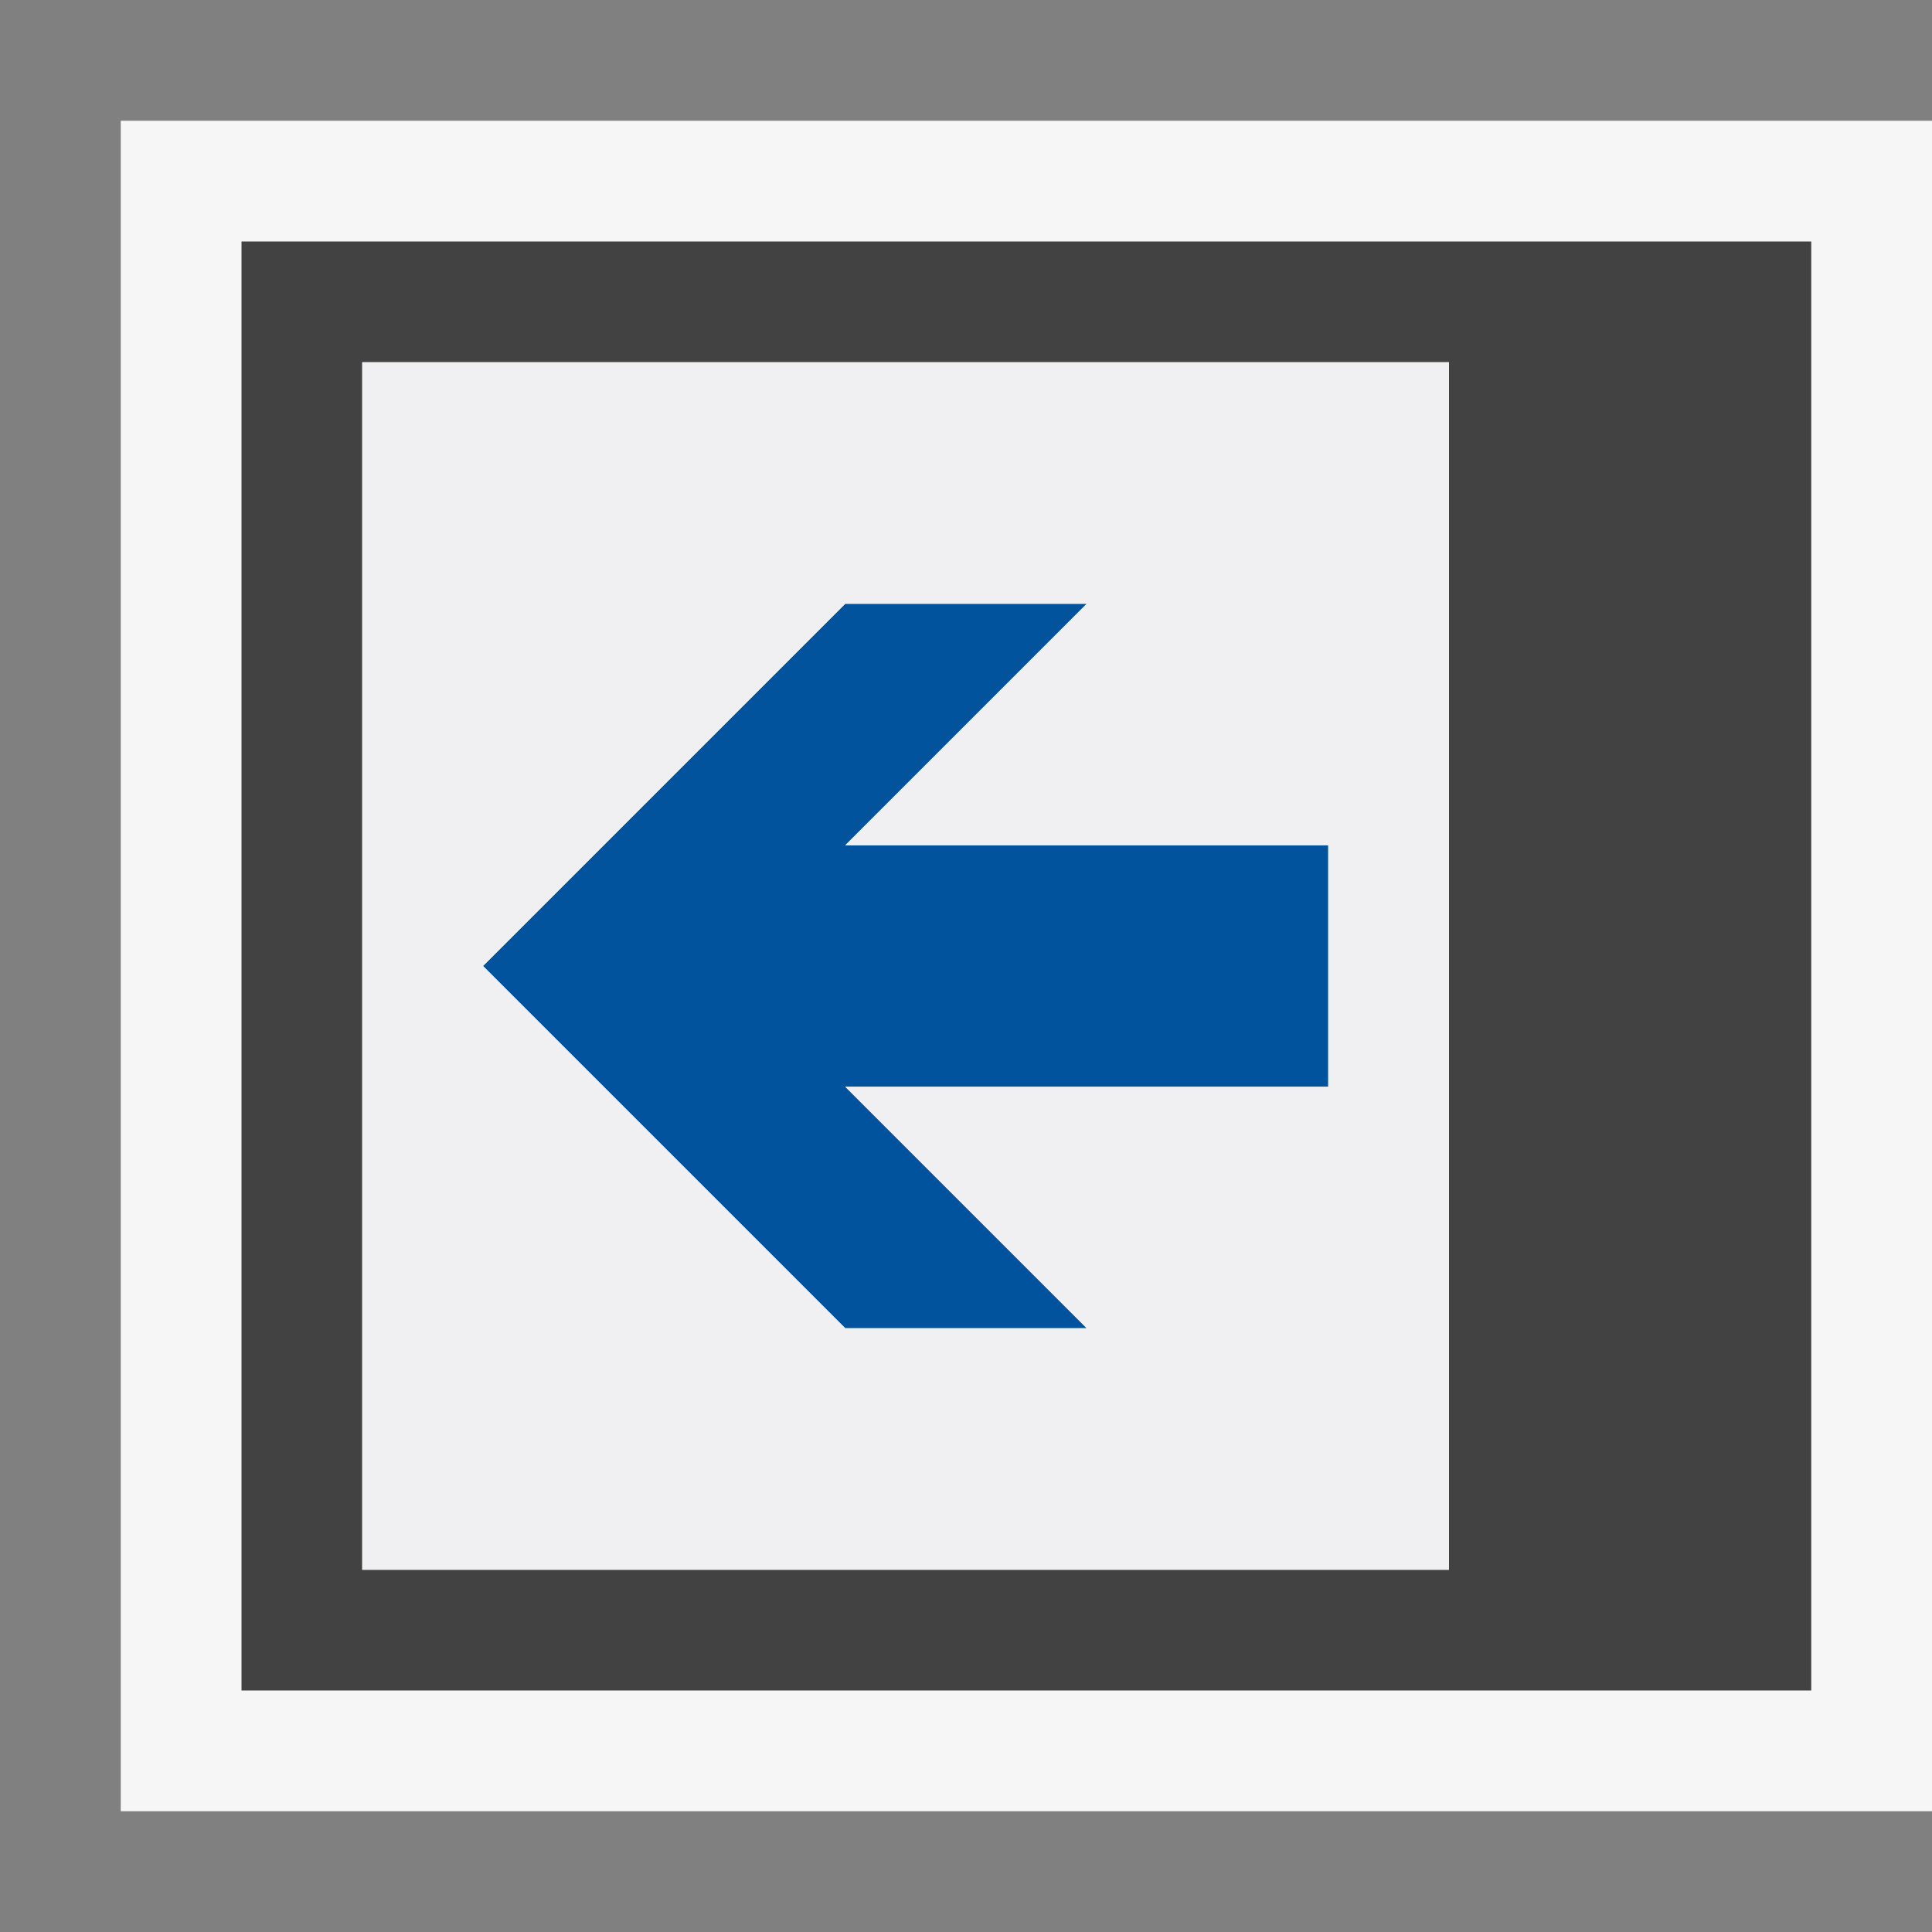
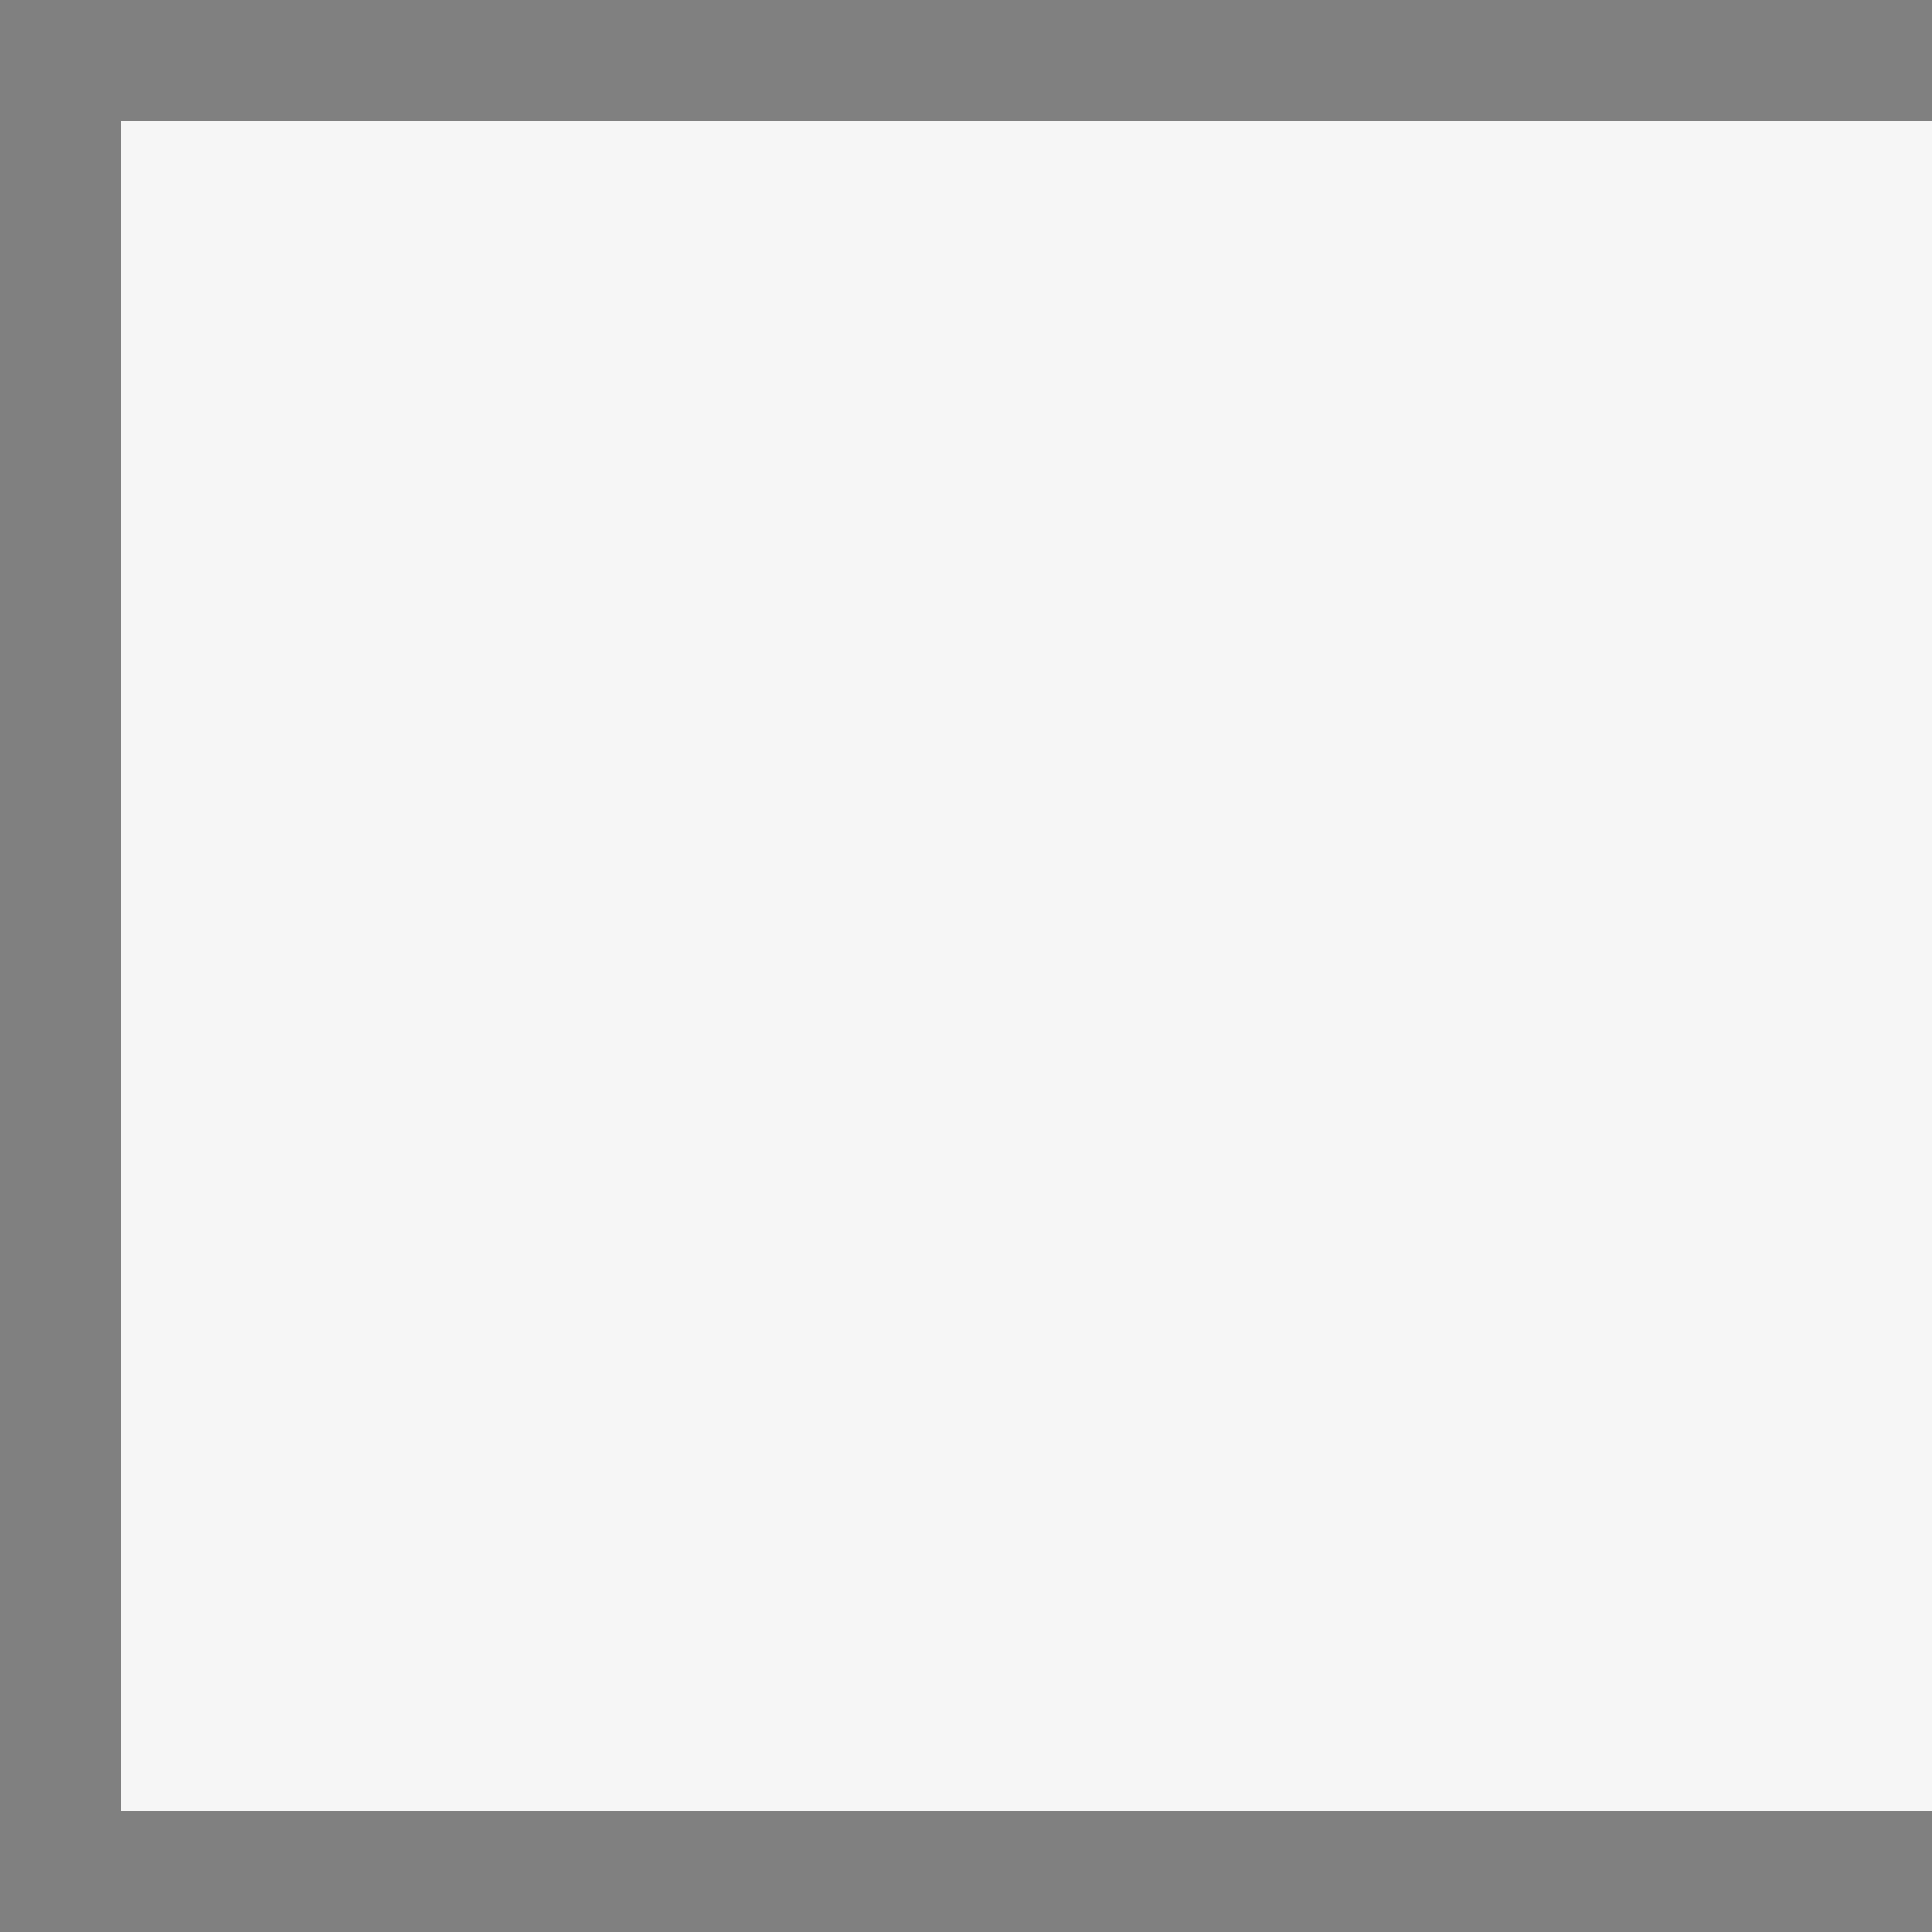
<svg xmlns="http://www.w3.org/2000/svg" viewBox="0 0 16 16">
  <rect x="0" y="0" width="16" height="16" fill="#808080" stroke="none" />
  <style>.st0{opacity:0}.st0,.st1{fill:#f6f6f6}.st2{fill:none}.st3{fill:#424242}.st4{fill:#00539c}.st5{fill:#f0eff1}</style>
  <g id="outline">
    <path class="st0" d="M0 0h16v16H0z" />
    <path class="st1" d="M1 1h15v14H1z" />
  </g>
  <g id="icon_x5F_bg">
-     <path class="st2" d="M3 3h9v10H3z" />
-     <path class="st3" d="M2 2v12h13V2H2zm10 11H3V3h9v10z" />
-   </g>
-   <path class="st4" d="M7 11L4 8l3-3h2L7 7h4v2H7l2 2z" id="color_x5F_action" />
+     </g>
  <g id="icon_x5F_fg">
-     <path class="st2" d="M9 5H7L4 8l3 3h2L7 9h4V7H7z" />
-     <path class="st5" d="M3 3v10h9V3H3zm8 6H7l2 2H7L4 8l3-3h2L7 7h4v2z" />
-   </g>
+     </g>
</svg>